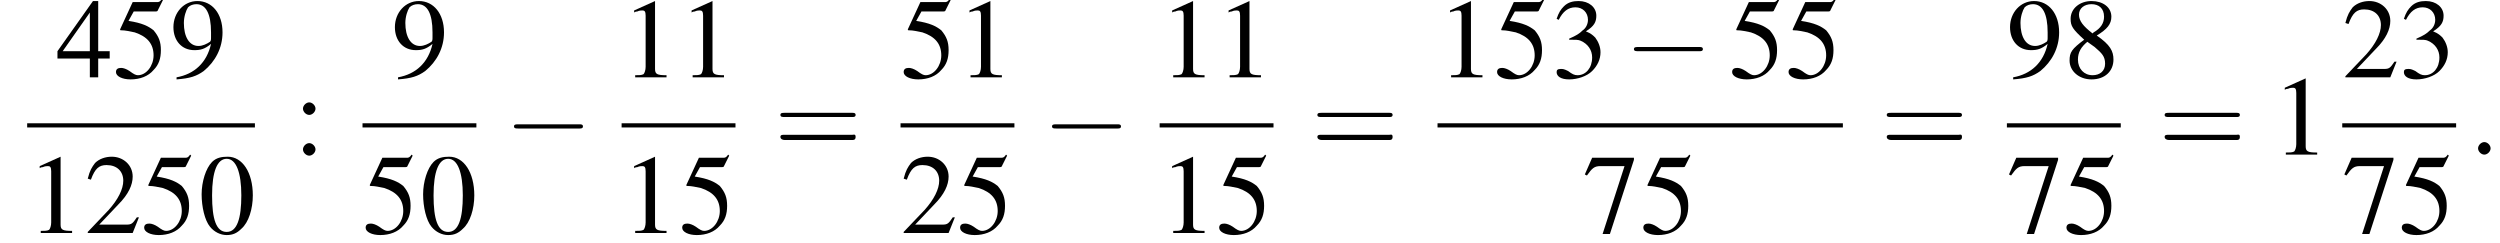
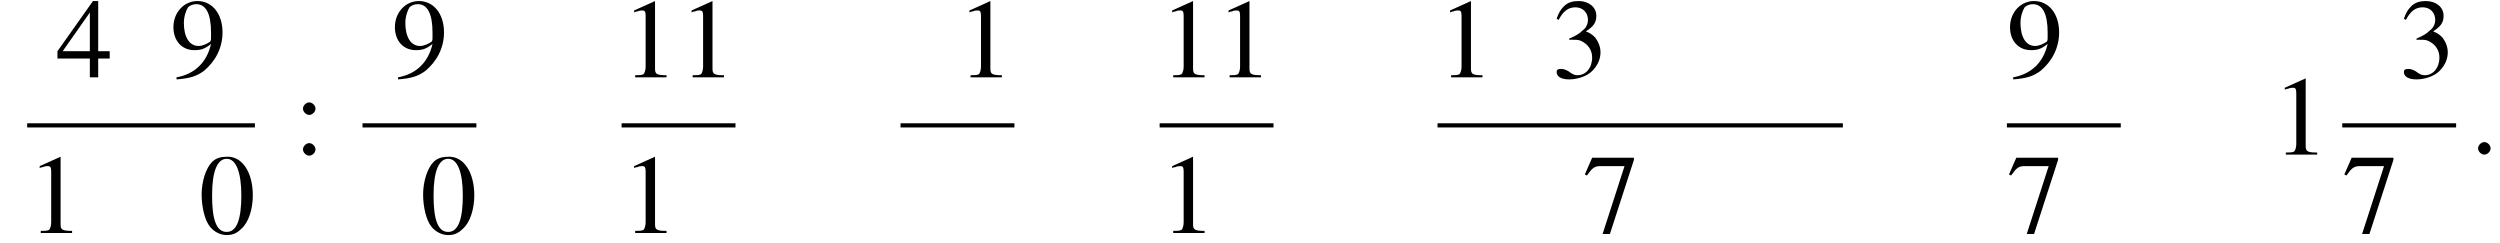
<svg xmlns="http://www.w3.org/2000/svg" xmlns:xlink="http://www.w3.org/1999/xlink" version="1.1" width="239.3pt" height="23.3pt" viewBox="117.0 69.8 239.3 23.3">
  <defs>
    <path id="g7-58" d="M2.1-.6C2.1-.9 1.8-1.2 1.5-1.2S.9-.9 .9-.6S1.2 0 1.5 0S2.1-.3 2.1-.6Z" />
    <use id="g11-48" xlink:href="#g3-48" />
    <use id="g11-49" xlink:href="#g3-49" />
    <use id="g11-50" xlink:href="#g3-50" />
    <use id="g11-51" xlink:href="#g3-51" />
    <use id="g11-52" xlink:href="#g3-52" />
    <use id="g11-53" xlink:href="#g3-53" />
    <use id="g11-55" xlink:href="#g3-55" />
    <use id="g11-56" xlink:href="#g3-56" />
    <use id="g11-57" xlink:href="#g3-57" />
    <use id="g11-58" xlink:href="#g3-58" />
    <path id="g3-48" d="M2.8-7.3C2.2-7.3 1.7-7.2 1.3-6.8C.7-6.2 .3-4.9 .3-3.7C.3-2.5 .6-1.2 1.1-.6C1.5-.1 2.1 .2 2.7 .2C3.3 .2 3.7 0 4.1-.4C4.8-1 5.2-2.3 5.2-3.6C5.2-5.8 4.2-7.3 2.8-7.3ZM2.7-7.1C3.6-7.1 4.1-5.8 4.1-3.6S3.7-.1 2.7-.1S1.3-1.3 1.3-3.6C1.3-5.9 1.8-7.1 2.7-7.1Z" />
    <path id="g3-49" d="M3.2-7.3L1.2-6.4V-6.2C1.3-6.3 1.5-6.3 1.5-6.3C1.7-6.4 1.9-6.4 2-6.4C2.2-6.4 2.3-6.3 2.3-5.9V-1C2.3-.7 2.2-.4 2.1-.3C1.9-.2 1.7-.2 1.3-.2V0H4.3V-.2C3.4-.2 3.2-.3 3.2-.8V-7.3L3.2-7.3Z" />
-     <path id="g3-50" d="M5.2-1.5L5-1.5C4.6-.9 4.5-.8 4-.8H1.4L3.2-2.7C4.2-3.7 4.6-4.6 4.6-5.4C4.6-6.5 3.7-7.3 2.6-7.3C2-7.3 1.4-7.1 1-6.7C.7-6.3 .5-6 .3-5.2L.6-5.1C1-6.2 1.4-6.5 2.1-6.5C3.1-6.5 3.7-5.9 3.7-5C3.7-4.2 3.2-3.2 2.3-2.2L.3-.1V0H4.6L5.2-1.5Z" />
    <path id="g3-51" d="M1.7-3.6C2.3-3.6 2.6-3.6 2.8-3.5C3.5-3.2 3.9-2.6 3.9-1.9C3.9-.9 3.3-.2 2.5-.2C2.2-.2 2-.3 1.6-.6C1.2-.8 1.1-.8 .9-.8C.6-.8 .5-.7 .5-.5C.5-.1 .9 .2 1.7 .2C2.5 .2 3.4-.1 3.9-.6S4.7-1.7 4.7-2.4C4.7-2.9 4.5-3.4 4.2-3.8C4-4 3.8-4.2 3.3-4.4C4.1-4.9 4.3-5.3 4.3-5.9C4.3-6.7 3.6-7.3 2.6-7.3C2.1-7.3 1.6-7.2 1.2-6.8C.9-6.5 .7-6.2 .5-5.6L.7-5.5C1.1-6.3 1.6-6.7 2.3-6.7C3-6.7 3.5-6.2 3.5-5.5C3.5-5.1 3.3-4.7 3-4.5C2.7-4.2 2.4-4 1.7-3.7V-3.6Z" />
    <path id="g3-52" d="M5.1-2.5H4V-7.3H3.5L.1-2.5V-1.8H3.2V0H4V-1.8H5.1V-2.5ZM3.2-2.5H.6L3.2-6.2V-2.5Z" />
-     <path id="g3-53" d="M2-6.3H4.1C4.3-6.3 4.3-6.4 4.3-6.4L4.8-7.4L4.7-7.5C4.5-7.2 4.4-7.2 4.2-7.2H1.9L.7-4.6C.7-4.6 .7-4.6 .7-4.6C.7-4.5 .7-4.5 .8-4.5C1.2-4.5 1.6-4.4 2.1-4.3C3.3-3.9 3.9-3.2 3.9-2.1C3.9-1.1 3.2-.2 2.4-.2C2.2-.2 2-.3 1.6-.6C1.3-.8 1-.9 .8-.9C.5-.9 .3-.8 .3-.5C.3-.1 .9 .2 1.7 .2C2.6 .2 3.4-.1 3.9-.7C4.4-1.2 4.6-1.8 4.6-2.6C4.6-3.4 4.4-3.9 3.9-4.5C3.4-4.9 2.8-5.2 1.5-5.4L2-6.3Z" />
    <path id="g3-55" d="M4.9-7.2H.9L.2-5.6L.4-5.5C.9-6.2 1.1-6.4 1.7-6.4H4L1.9 .1H2.6L4.9-7V-7.2Z" />
-     <path id="g3-56" d="M3.2-4C4.2-4.6 4.6-5.1 4.6-5.8C4.6-6.7 3.8-7.3 2.7-7.3C1.6-7.3 .7-6.6 .7-5.6C.7-4.9 .9-4.6 2-3.6C.8-2.7 .6-2.4 .6-1.6C.6-.6 1.5 .2 2.7 .2C4 .2 4.8-.6 4.8-1.7C4.8-2.5 4.5-3.1 3.2-4ZM3-2.9C3.7-2.3 4-2 4-1.3C4-.6 3.5-.2 2.8-.2C2-.2 1.4-.8 1.4-1.7C1.4-2.4 1.7-2.9 2.3-3.4L3-2.9ZM2.8-4.2C1.9-4.9 1.5-5.4 1.5-6C1.5-6.6 2-7 2.7-7C3.4-7 3.9-6.6 3.9-5.8C3.9-5.2 3.6-4.7 2.9-4.3C2.9-4.3 2.9-4.3 2.8-4.2Z" />
    <path id="g3-57" d="M.6 .2C1.9 .1 2.5-.1 3.2-.6C4.3-1.5 5-2.8 5-4.3C5-6.1 4-7.3 2.6-7.3C1.3-7.3 .3-6.2 .3-4.8C.3-3.5 1.1-2.6 2.3-2.6C2.9-2.6 3.3-2.7 3.9-3.2C3.5-1.4 2.3-.3 .6 0L.6 .2ZM3.9-3.9C3.9-3.6 3.9-3.5 3.8-3.4C3.5-3.2 3.1-3 2.7-3C1.8-3 1.3-3.9 1.3-5.2C1.3-5.8 1.5-6.4 1.7-6.7C1.9-6.9 2.2-7 2.5-7C3.4-7 3.9-6.1 3.9-4.3V-3.9Z" />
    <path id="g3-58" d="M1.5-5C1.2-5 .9-4.7 .9-4.4C.9-4.1 1.2-3.8 1.5-3.8C1.8-3.8 2.1-4.1 2.1-4.4C2.1-4.7 1.8-5 1.5-5ZM1.5-1.1C1.2-1.1 .9-.8 .9-.5C.9-.2 1.2 .1 1.5 .1C1.8 .1 2.1-.2 2.1-.5C2.1-.8 1.8-1.1 1.5-1.1Z" />
-     <path id="g12-61" d="M7.5-3.6C7.6-3.6 7.8-3.6 7.8-3.8S7.6-4 7.5-4H1C.8-4 .6-4 .6-3.8S.8-3.6 1-3.6H7.5ZM7.5-1.4C7.6-1.4 7.8-1.4 7.8-1.7S7.6-1.9 7.5-1.9H1C.8-1.9 .6-1.9 .6-1.7S.8-1.4 1-1.4H7.5Z" />
-     <path id="g1-0" d="M7.2-2.5C7.3-2.5 7.5-2.5 7.5-2.7S7.3-2.9 7.2-2.9H1.3C1.1-2.9 .9-2.9 .9-2.7S1.1-2.5 1.3-2.5H7.2Z" />
  </defs>
  <g id="page1">
    <use x="122.4" y="77.2" xlink:href="#g11-52" />
    <use x="127.8" y="77.2" xlink:href="#g11-53" />
    <use x="133.3" y="77.2" xlink:href="#g11-57" />
    <rect x="119.6" y="81.6" height=".4" width="21.8" />
    <use x="119.6" y="92.1" xlink:href="#g11-49" />
    <use x="125.1" y="92.1" xlink:href="#g11-50" />
    <use x="130.5" y="92.1" xlink:href="#g11-53" />
    <use x="136" y="92.1" xlink:href="#g11-48" />
    <use x="145.1" y="84.6" xlink:href="#g11-58" />
    <use x="154.5" y="77.2" xlink:href="#g11-57" />
    <rect x="151.7" y="81.6" height=".4" width="10.9" />
    <use x="151.7" y="92.1" xlink:href="#g11-53" />
    <use x="157.2" y="92.1" xlink:href="#g11-48" />
    <use x="165.3" y="84.6" xlink:href="#g1-0" />
    <use x="176.5" y="77.2" xlink:href="#g11-49" />
    <use x="182" y="77.2" xlink:href="#g11-49" />
    <rect x="176.5" y="81.6" height=".4" width="10.9" />
    <use x="176.5" y="92.1" xlink:href="#g11-49" />
    <use x="182" y="92.1" xlink:href="#g11-53" />
    <use x="191.1" y="84.6" xlink:href="#g12-61" />
    <use x="203.2" y="77.2" xlink:href="#g11-53" />
    <use x="208.6" y="77.2" xlink:href="#g11-49" />
    <rect x="203.2" y="81.6" height=".4" width="10.9" />
    <use x="203.2" y="92.1" xlink:href="#g11-50" />
    <use x="208.6" y="92.1" xlink:href="#g11-53" />
    <use x="216.8" y="84.6" xlink:href="#g1-0" />
    <use x="228" y="77.2" xlink:href="#g11-49" />
    <use x="233.4" y="77.2" xlink:href="#g11-49" />
    <rect x="228" y="81.6" height=".4" width="10.9" />
    <use x="228" y="92.1" xlink:href="#g11-49" />
    <use x="233.4" y="92.1" xlink:href="#g11-53" />
    <use x="242.5" y="84.6" xlink:href="#g12-61" />
    <use x="254.6" y="77.2" xlink:href="#g11-49" />
    <use x="260" y="77.2" xlink:href="#g11-53" />
    <use x="265.5" y="77.2" xlink:href="#g11-51" />
    <use x="272.5" y="77.2" xlink:href="#g1-0" />
    <use x="282.5" y="77.2" xlink:href="#g11-53" />
    <use x="287.9" y="77.2" xlink:href="#g11-53" />
    <rect x="254.6" y="81.6" height=".4" width="38.8" />
    <use x="268.5" y="92.1" xlink:href="#g11-55" />
    <use x="274" y="92.1" xlink:href="#g11-53" />
    <use x="297" y="84.6" xlink:href="#g12-61" />
    <use x="309.1" y="77.2" xlink:href="#g11-57" />
    <use x="314.5" y="77.2" xlink:href="#g11-56" />
    <rect x="309.1" y="81.6" height=".4" width="10.9" />
    <use x="309.1" y="92.1" xlink:href="#g11-55" />
    <use x="314.5" y="92.1" xlink:href="#g11-53" />
    <use x="323.6" y="84.6" xlink:href="#g12-61" />
    <use x="334.5" y="84.6" xlink:href="#g11-49" />
    <use x="341.2" y="77.2" xlink:href="#g11-50" />
    <use x="346.6" y="77.2" xlink:href="#g11-51" />
    <rect x="341.2" y="81.6" height=".4" width="10.9" />
    <use x="341.2" y="92.1" xlink:href="#g11-55" />
    <use x="346.6" y="92.1" xlink:href="#g11-53" />
    <use x="353.3" y="84.6" xlink:href="#g7-58" />
  </g>
</svg>